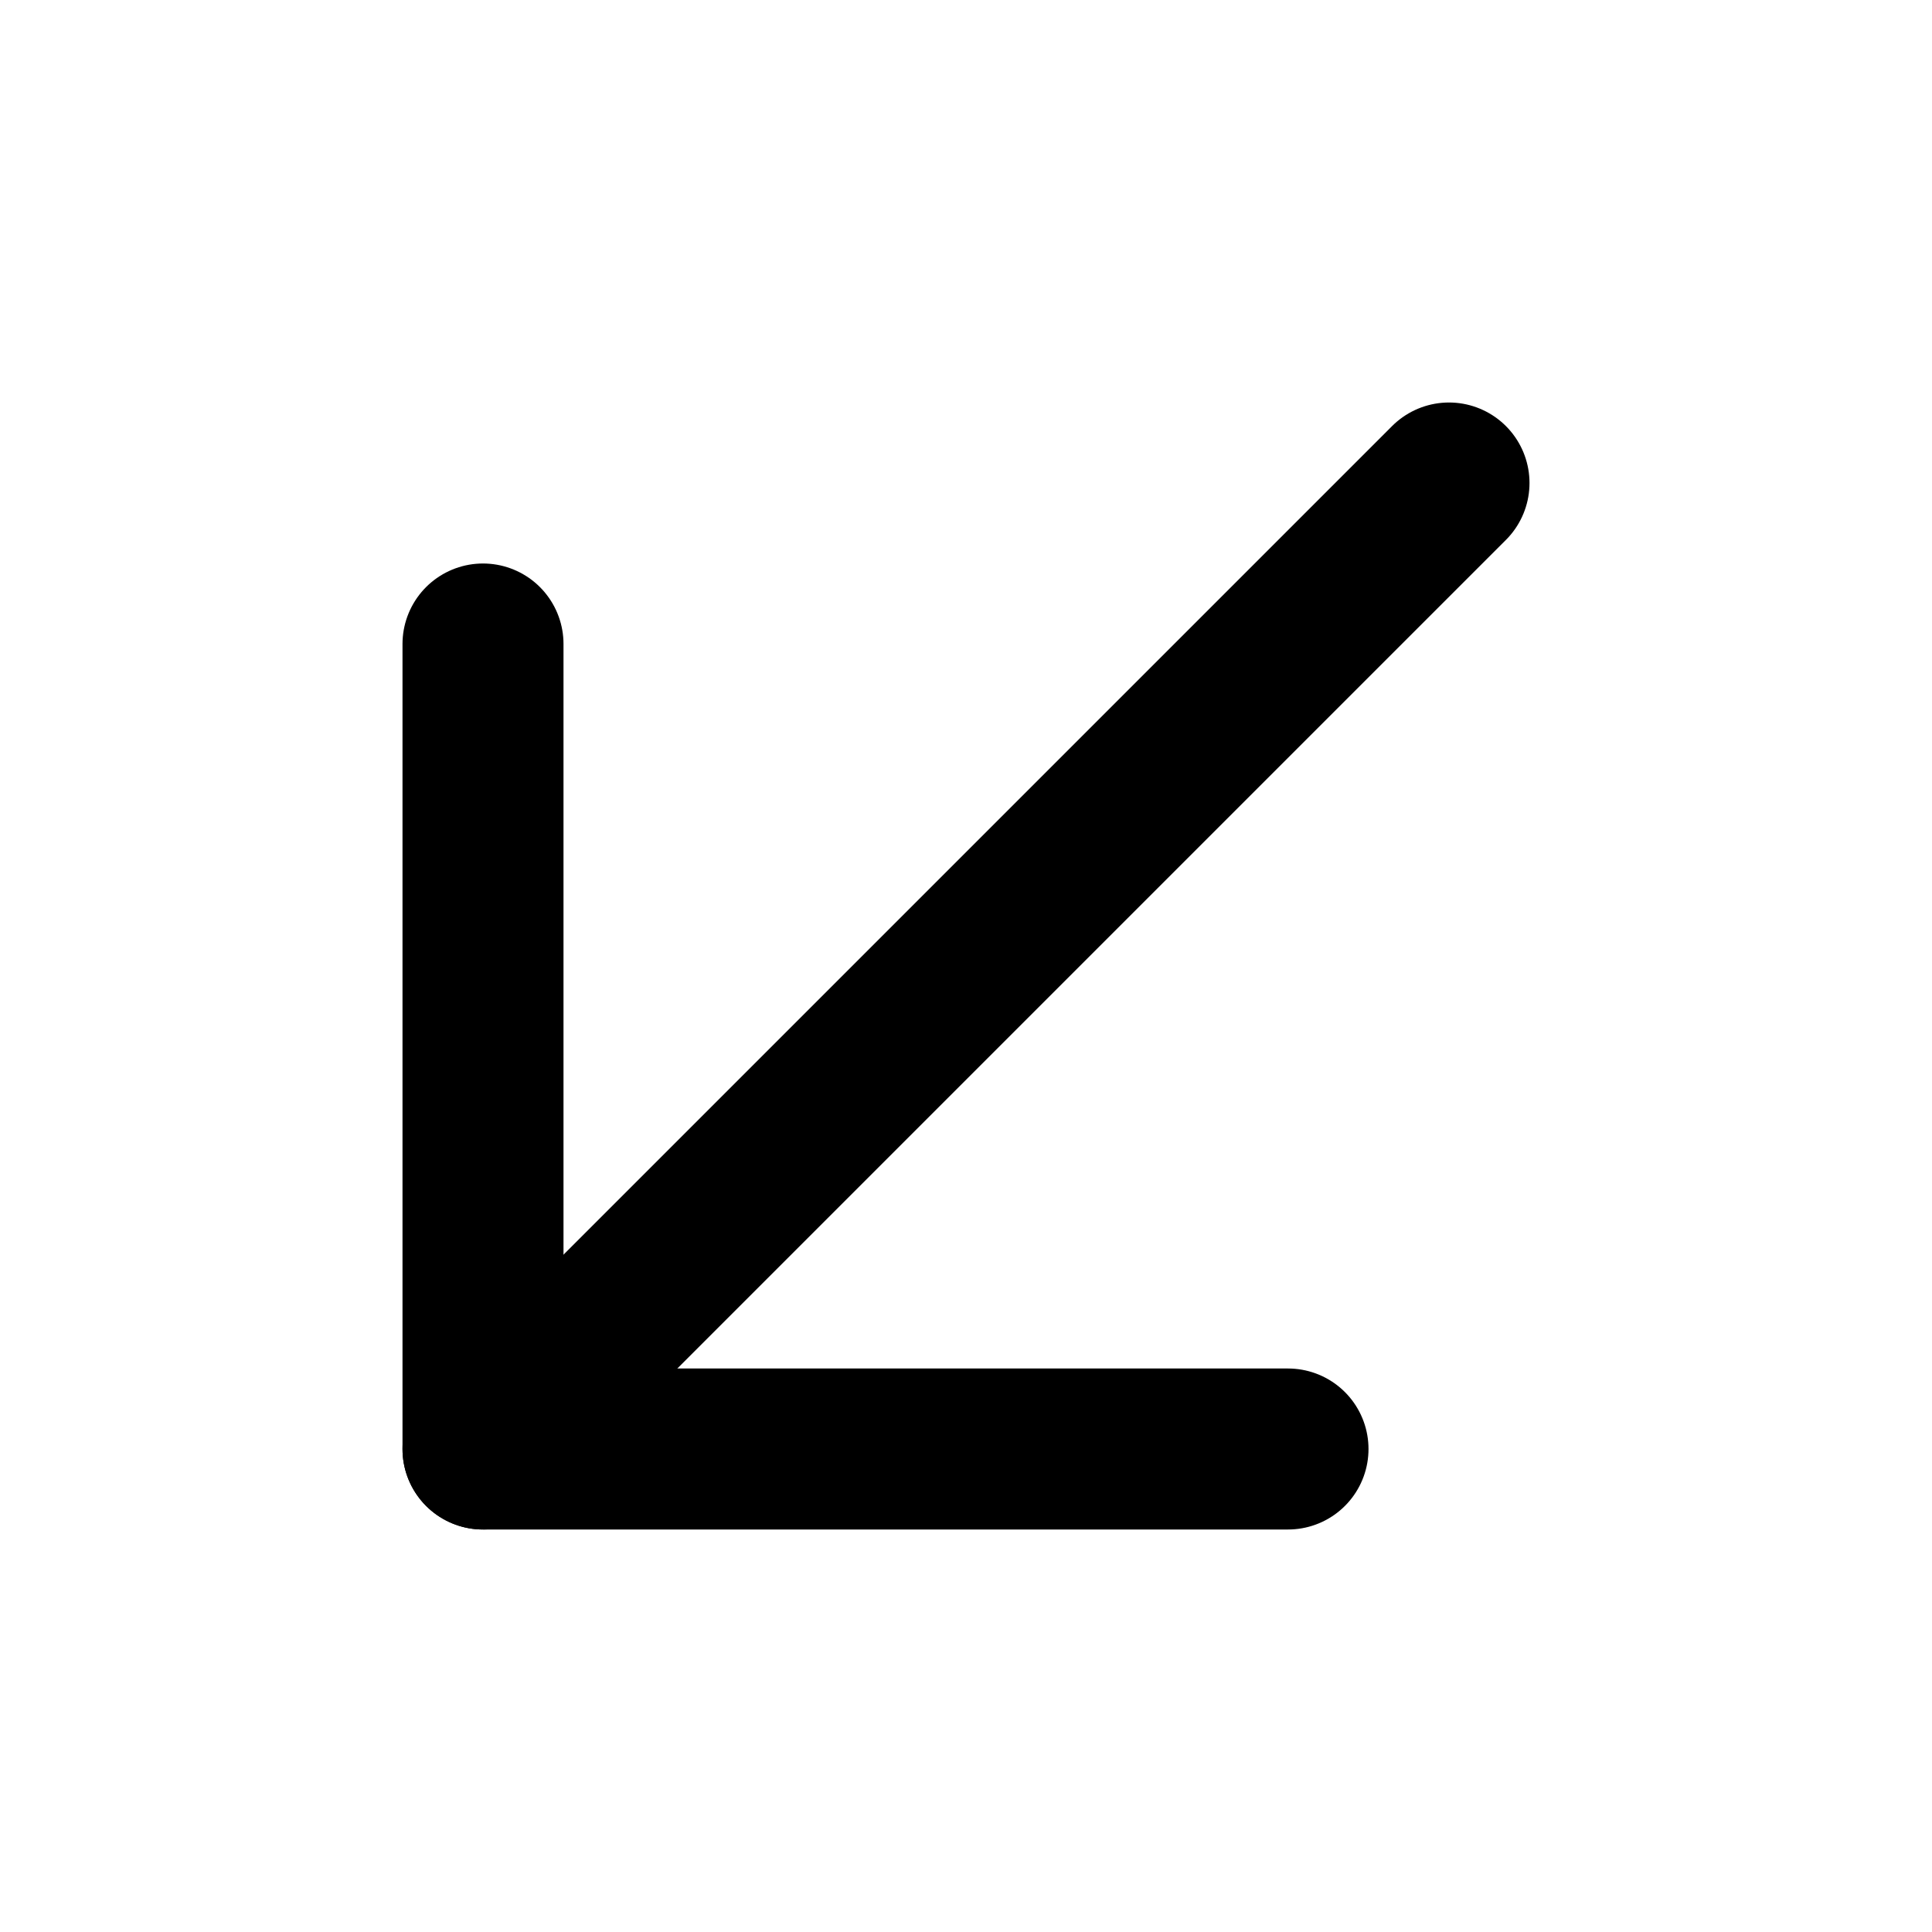
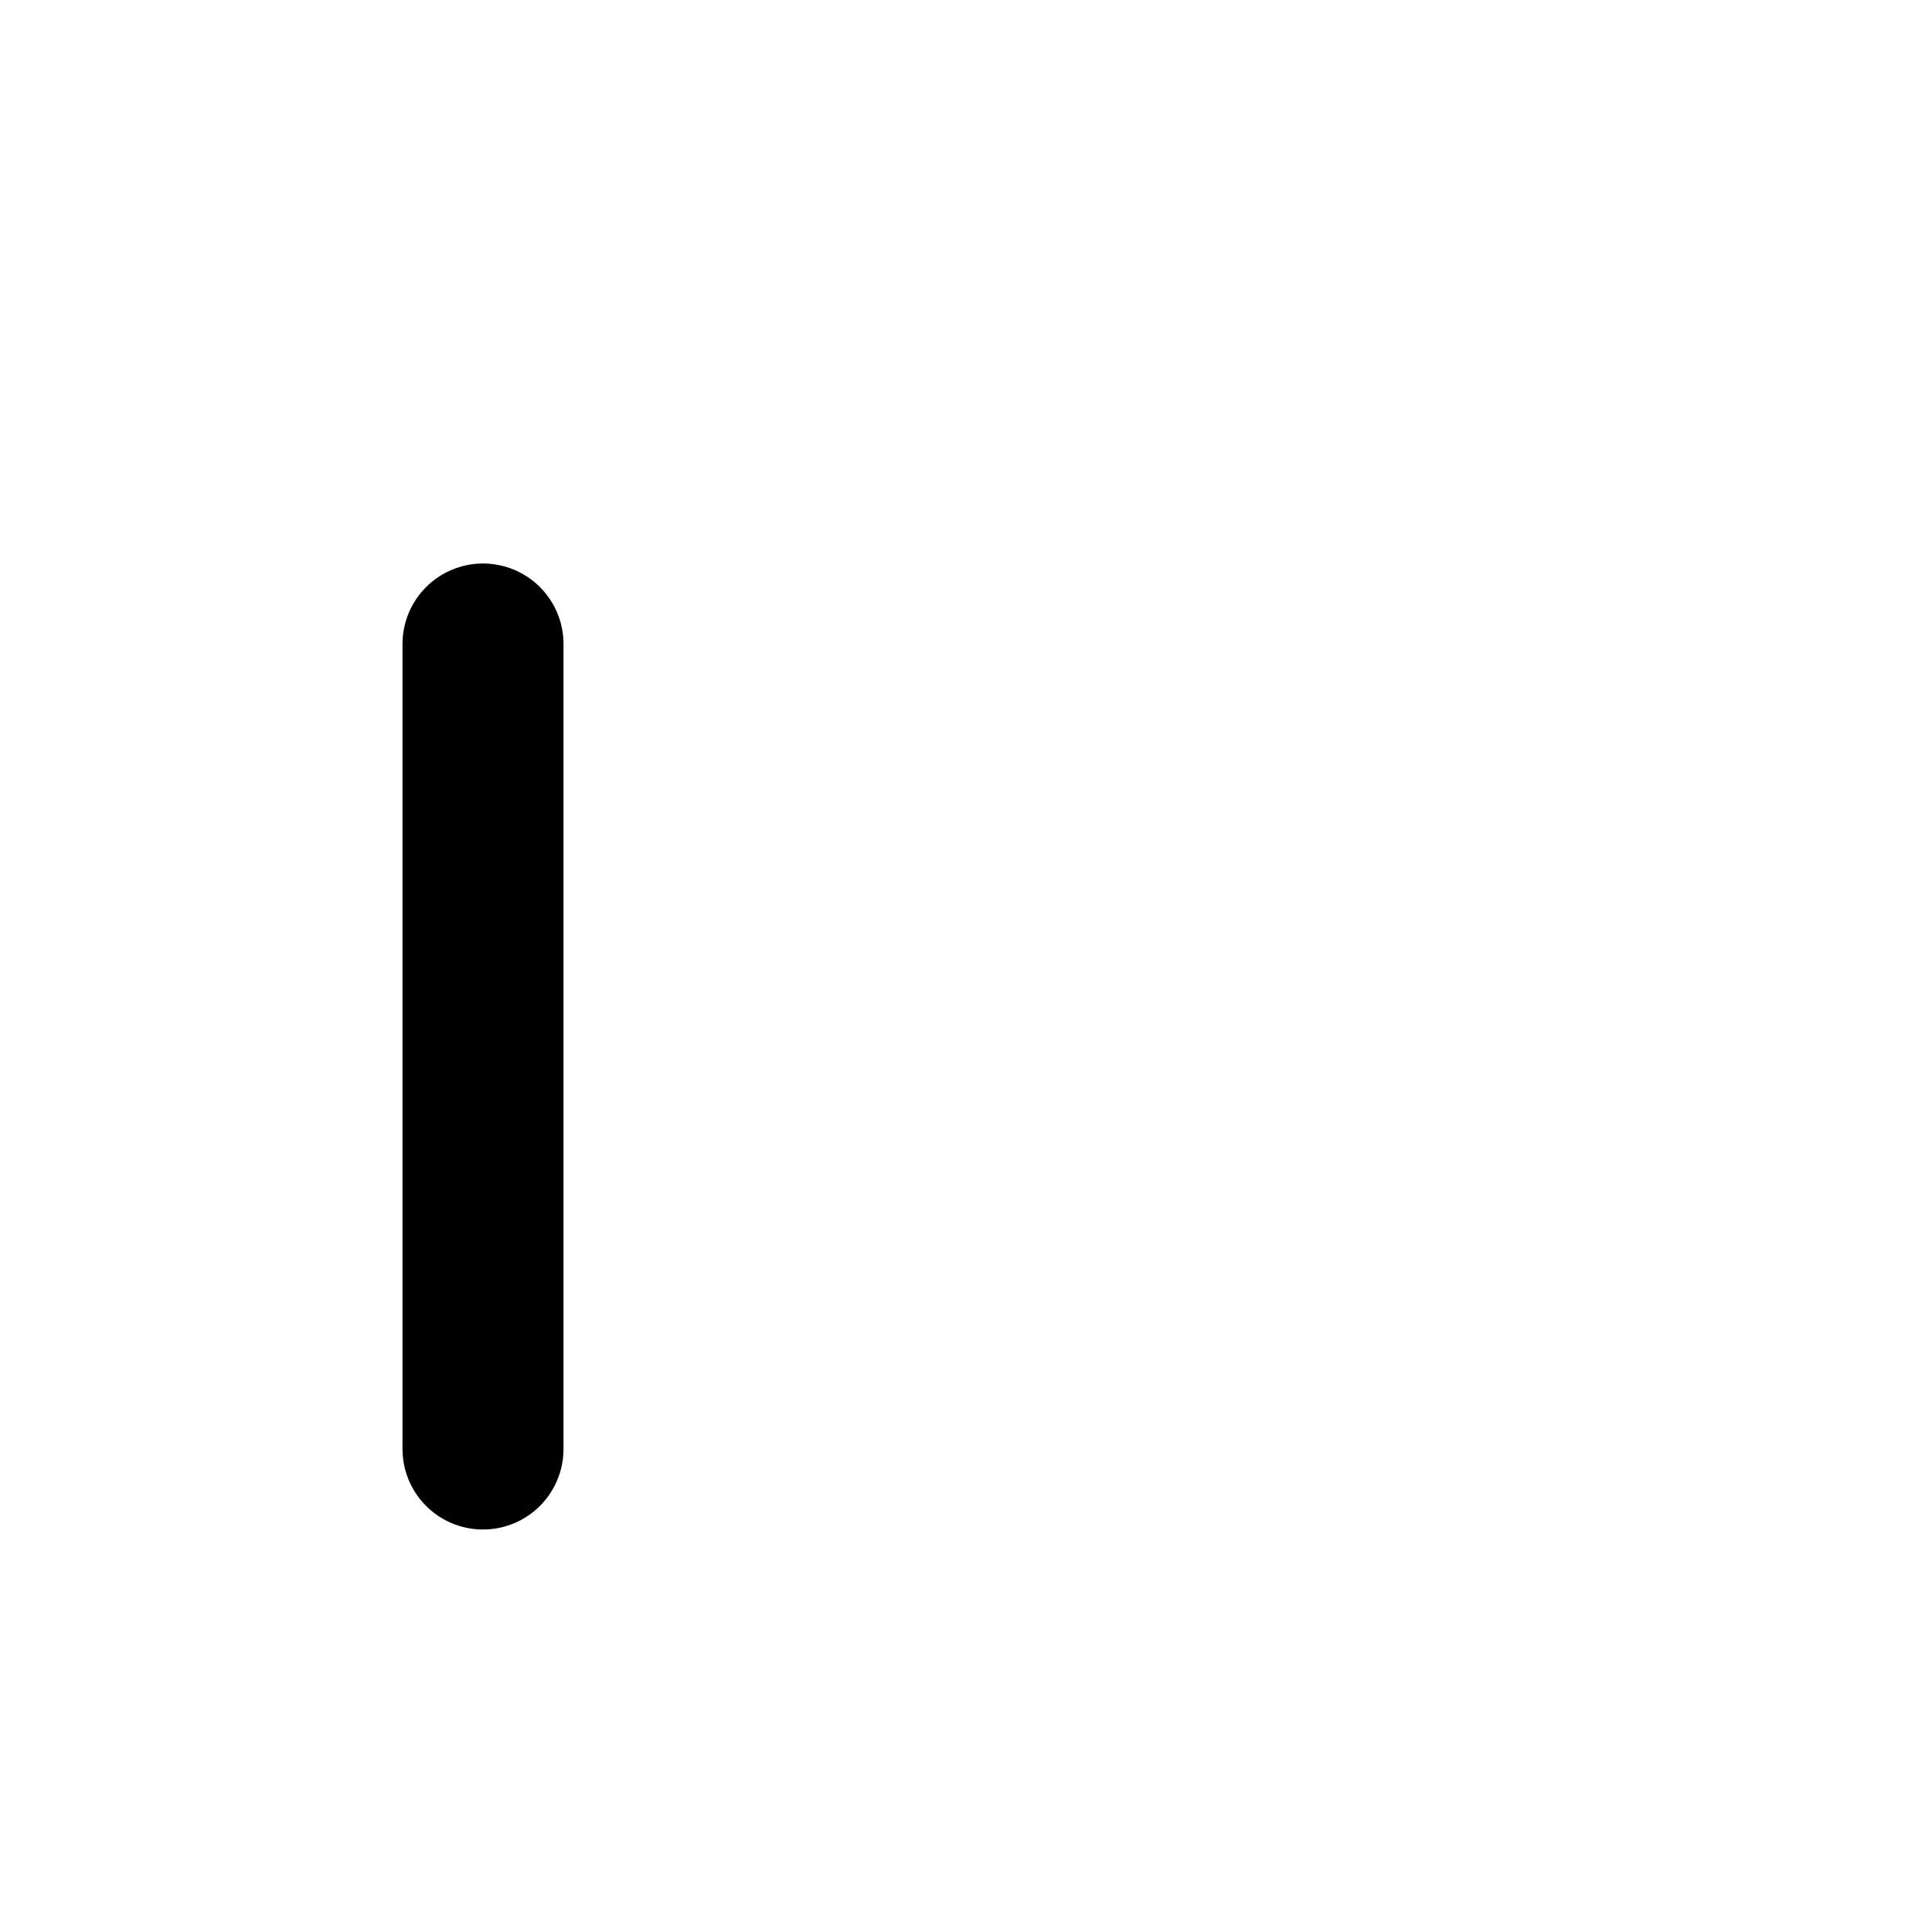
<svg xmlns="http://www.w3.org/2000/svg" width="24" height="24" viewBox="0 0 24 24" fill="none">
-   <path d="M6 18L18 6" stroke="black" stroke-width="2" stroke-linecap="round" stroke-linejoin="round" />
-   <path d="M6 8V18H16" stroke="black" stroke-width="2" stroke-linecap="round" stroke-linejoin="round" />
+   <path d="M6 8V18" stroke="black" stroke-width="2" stroke-linecap="round" stroke-linejoin="round" />
</svg>